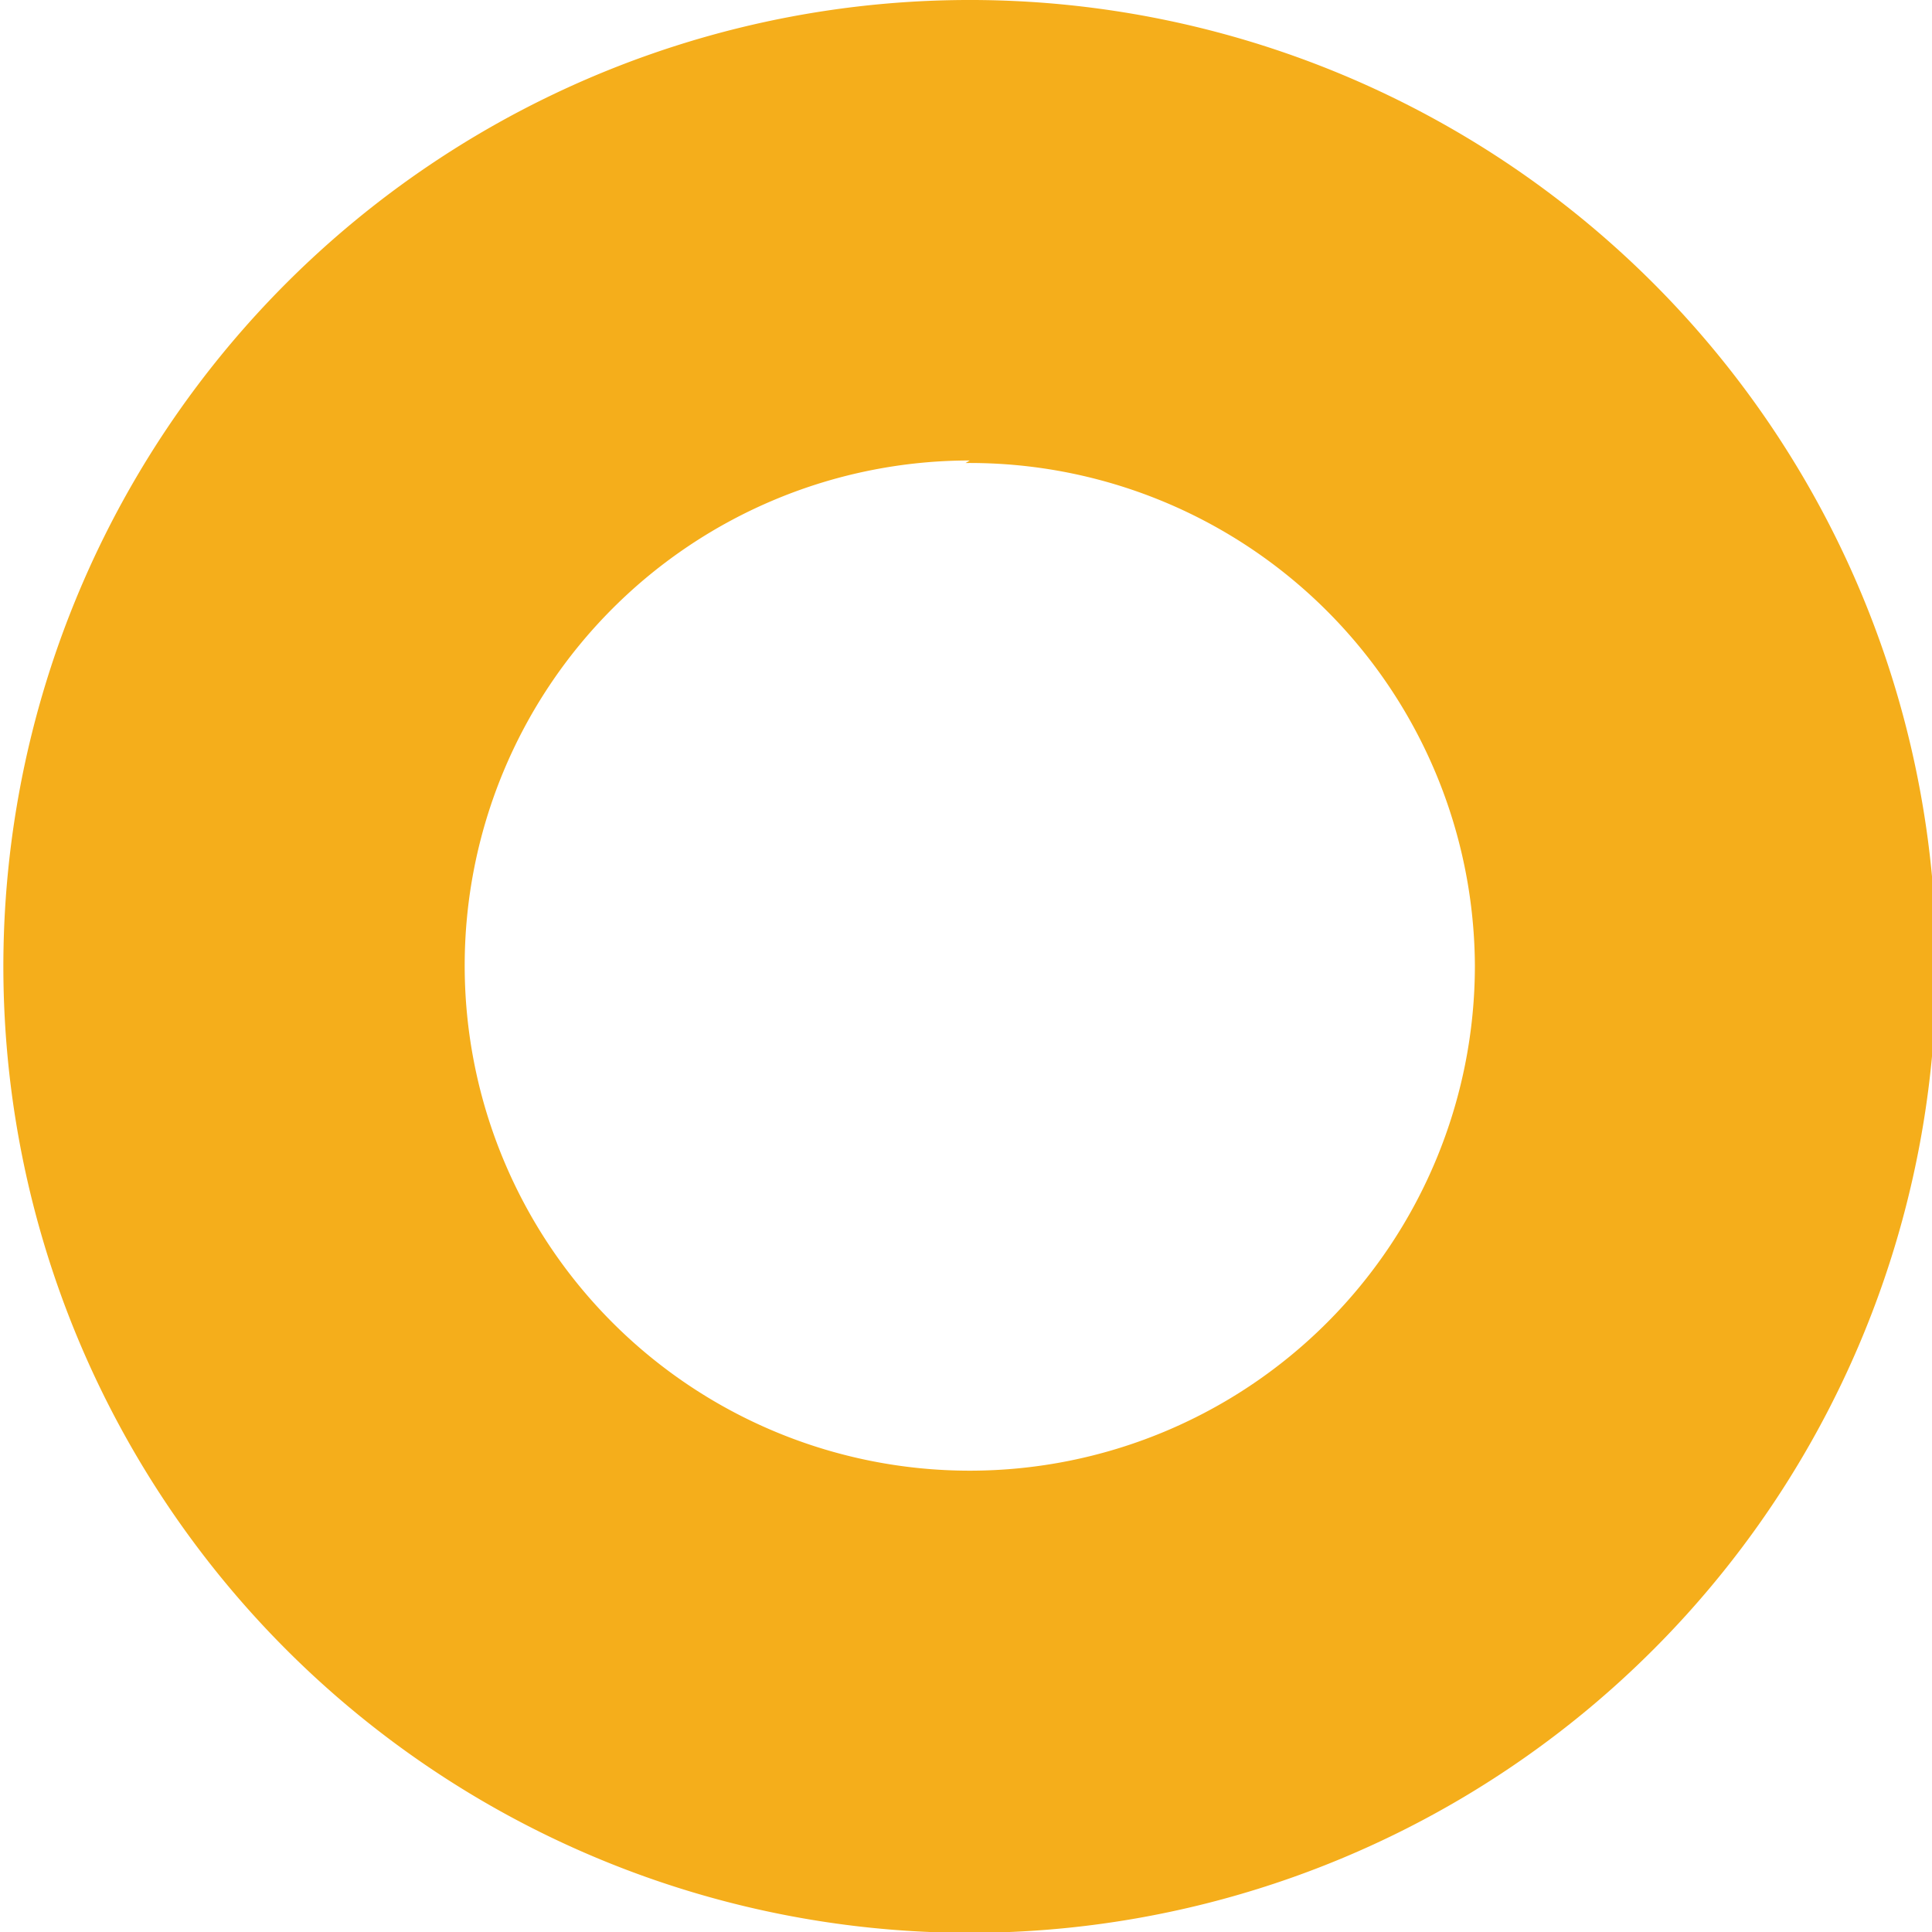
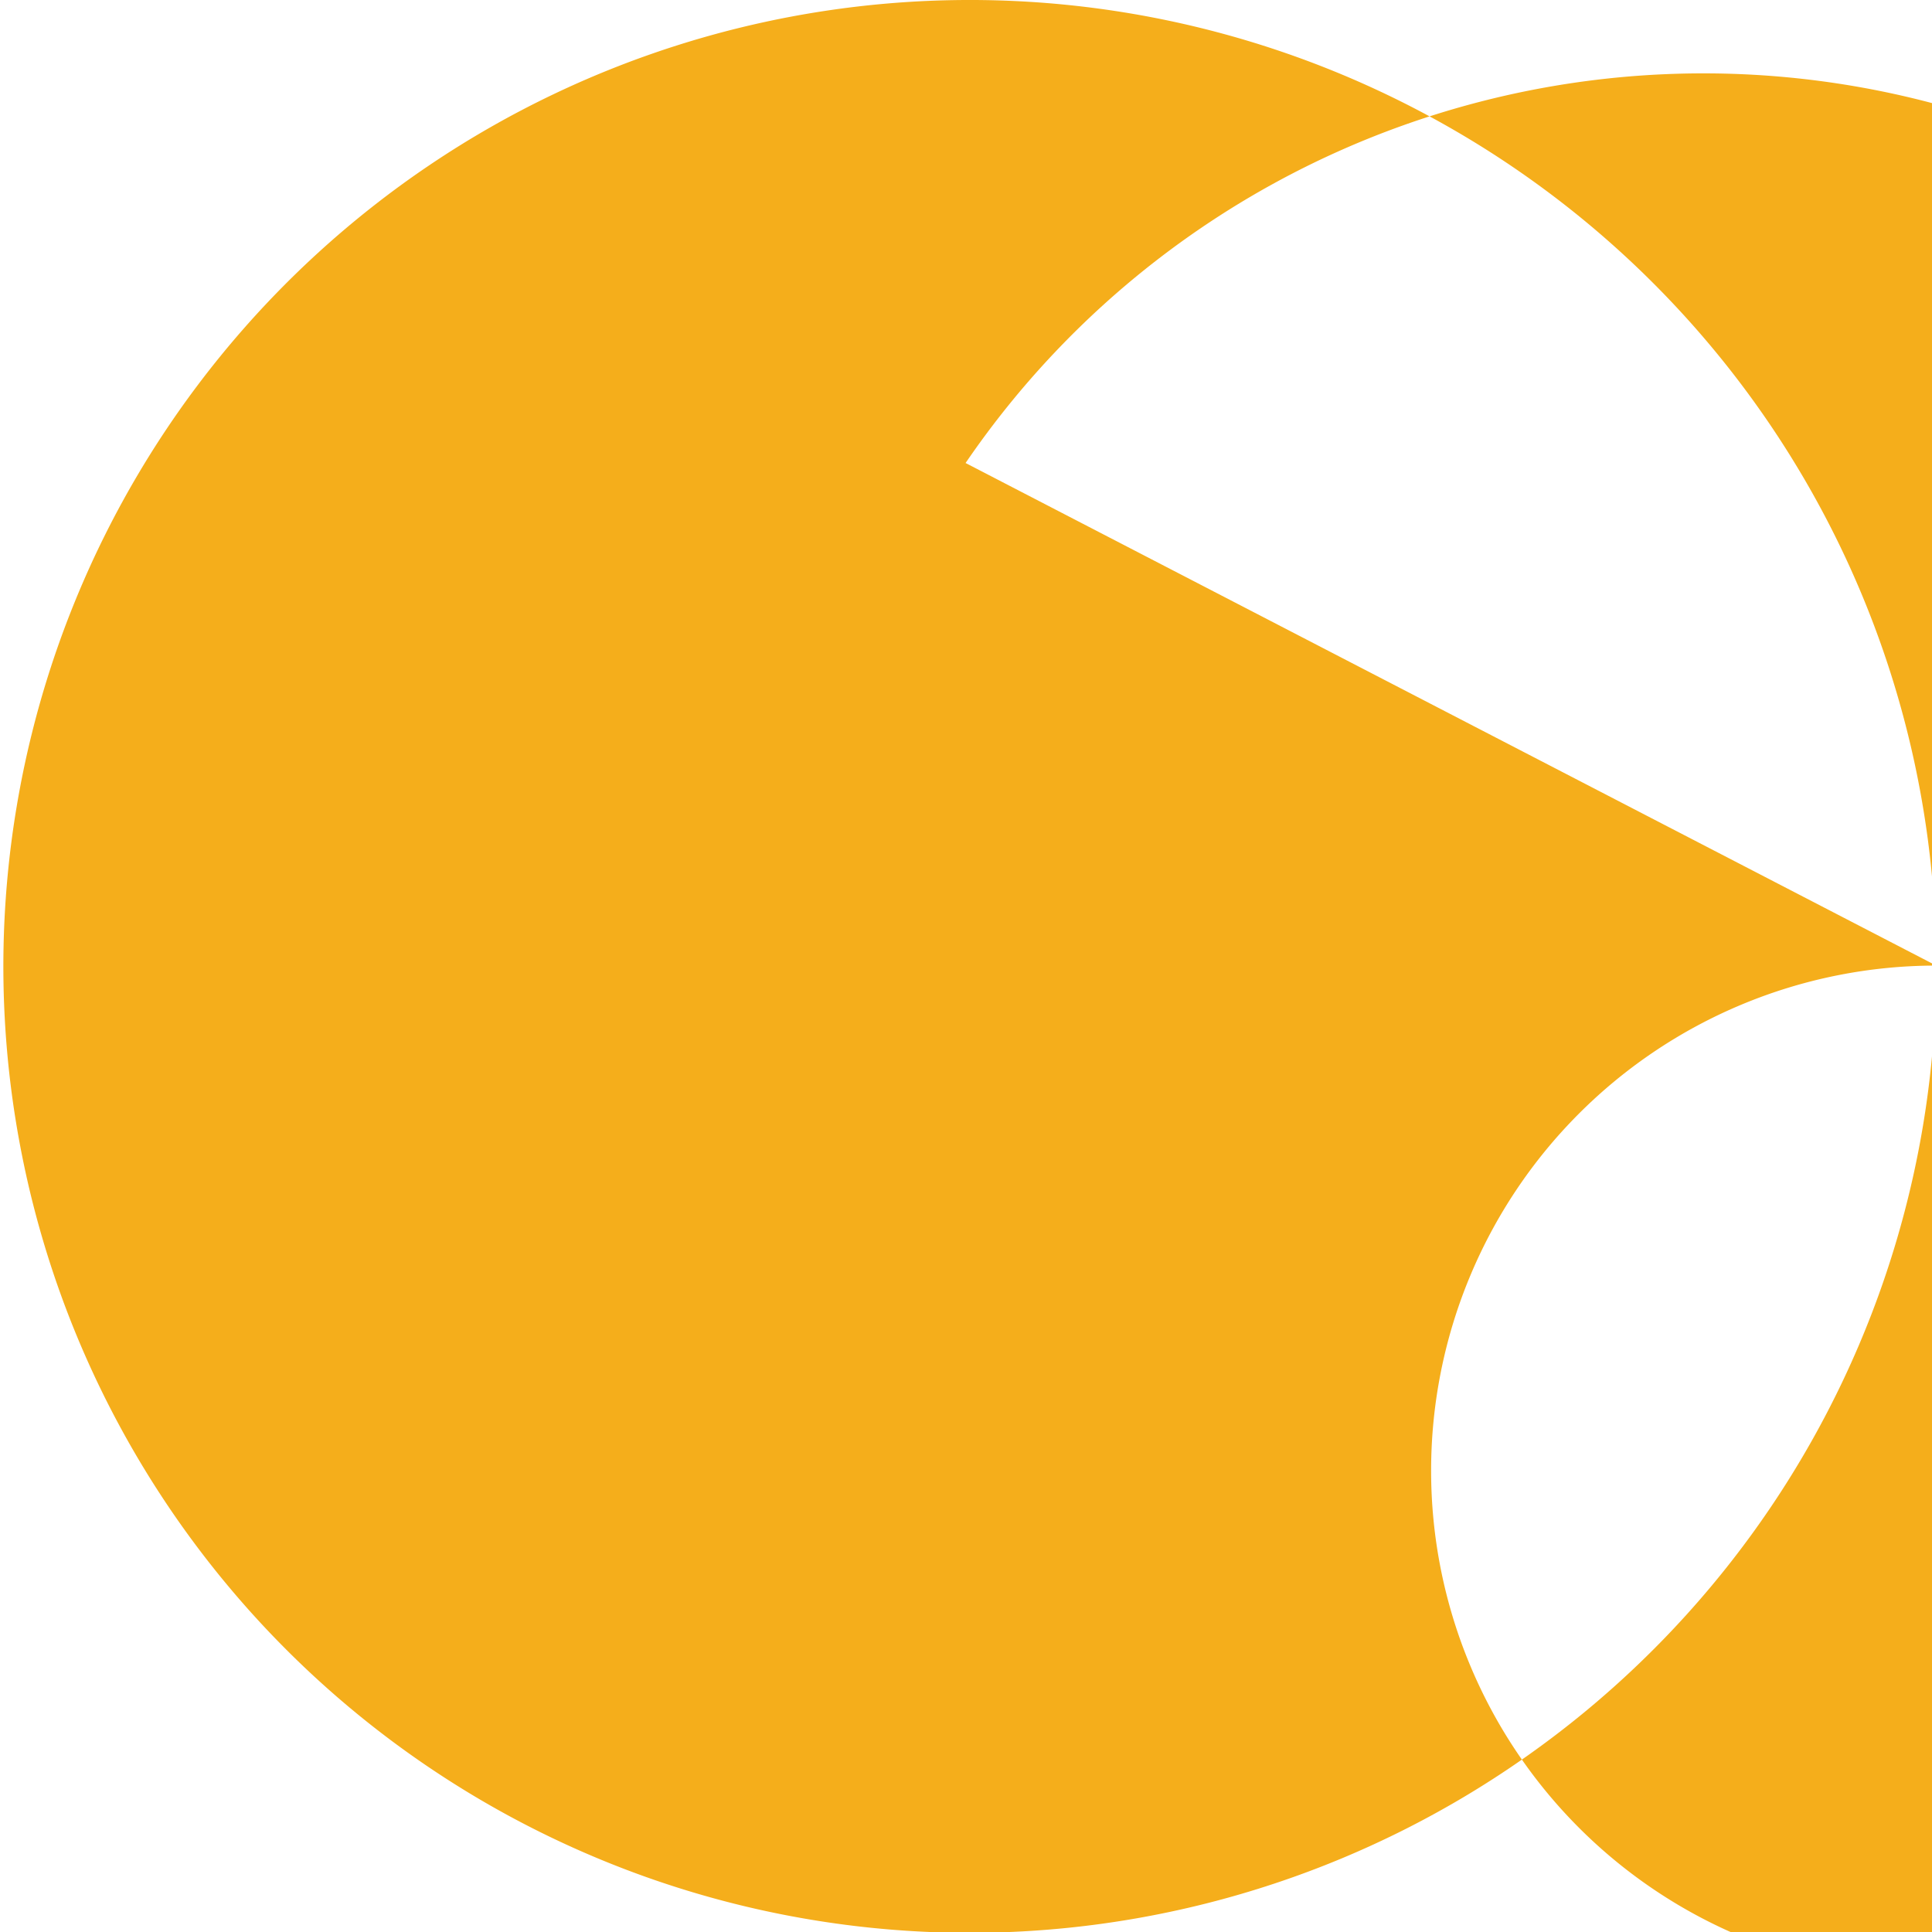
<svg xmlns="http://www.w3.org/2000/svg" viewBox="0 0 22.95 22.95">
  <defs>
    <style>.cls-1{fill:#f5ae1b;}</style>
  </defs>
  <title>Asset 14</title>
  <g id="Layer_2" data-name="Layer 2">
    <g id="Layer_1-2" data-name="Layer 1">
-       <path class="cls-1" d="M23,11.47A11.48,11.48,0,1,1,11.47,0,11.48,11.48,0,0,1,23,11.47Zm-11.48-6a6,6,0,1,0,6,6A6,6,0,0,0,11.47,5.5Z" />
+       <path class="cls-1" d="M23,11.47A11.48,11.48,0,1,1,11.47,0,11.48,11.48,0,0,1,23,11.47Za6,6,0,1,0,6,6A6,6,0,0,0,11.47,5.5Z" />
    </g>
  </g>
</svg>